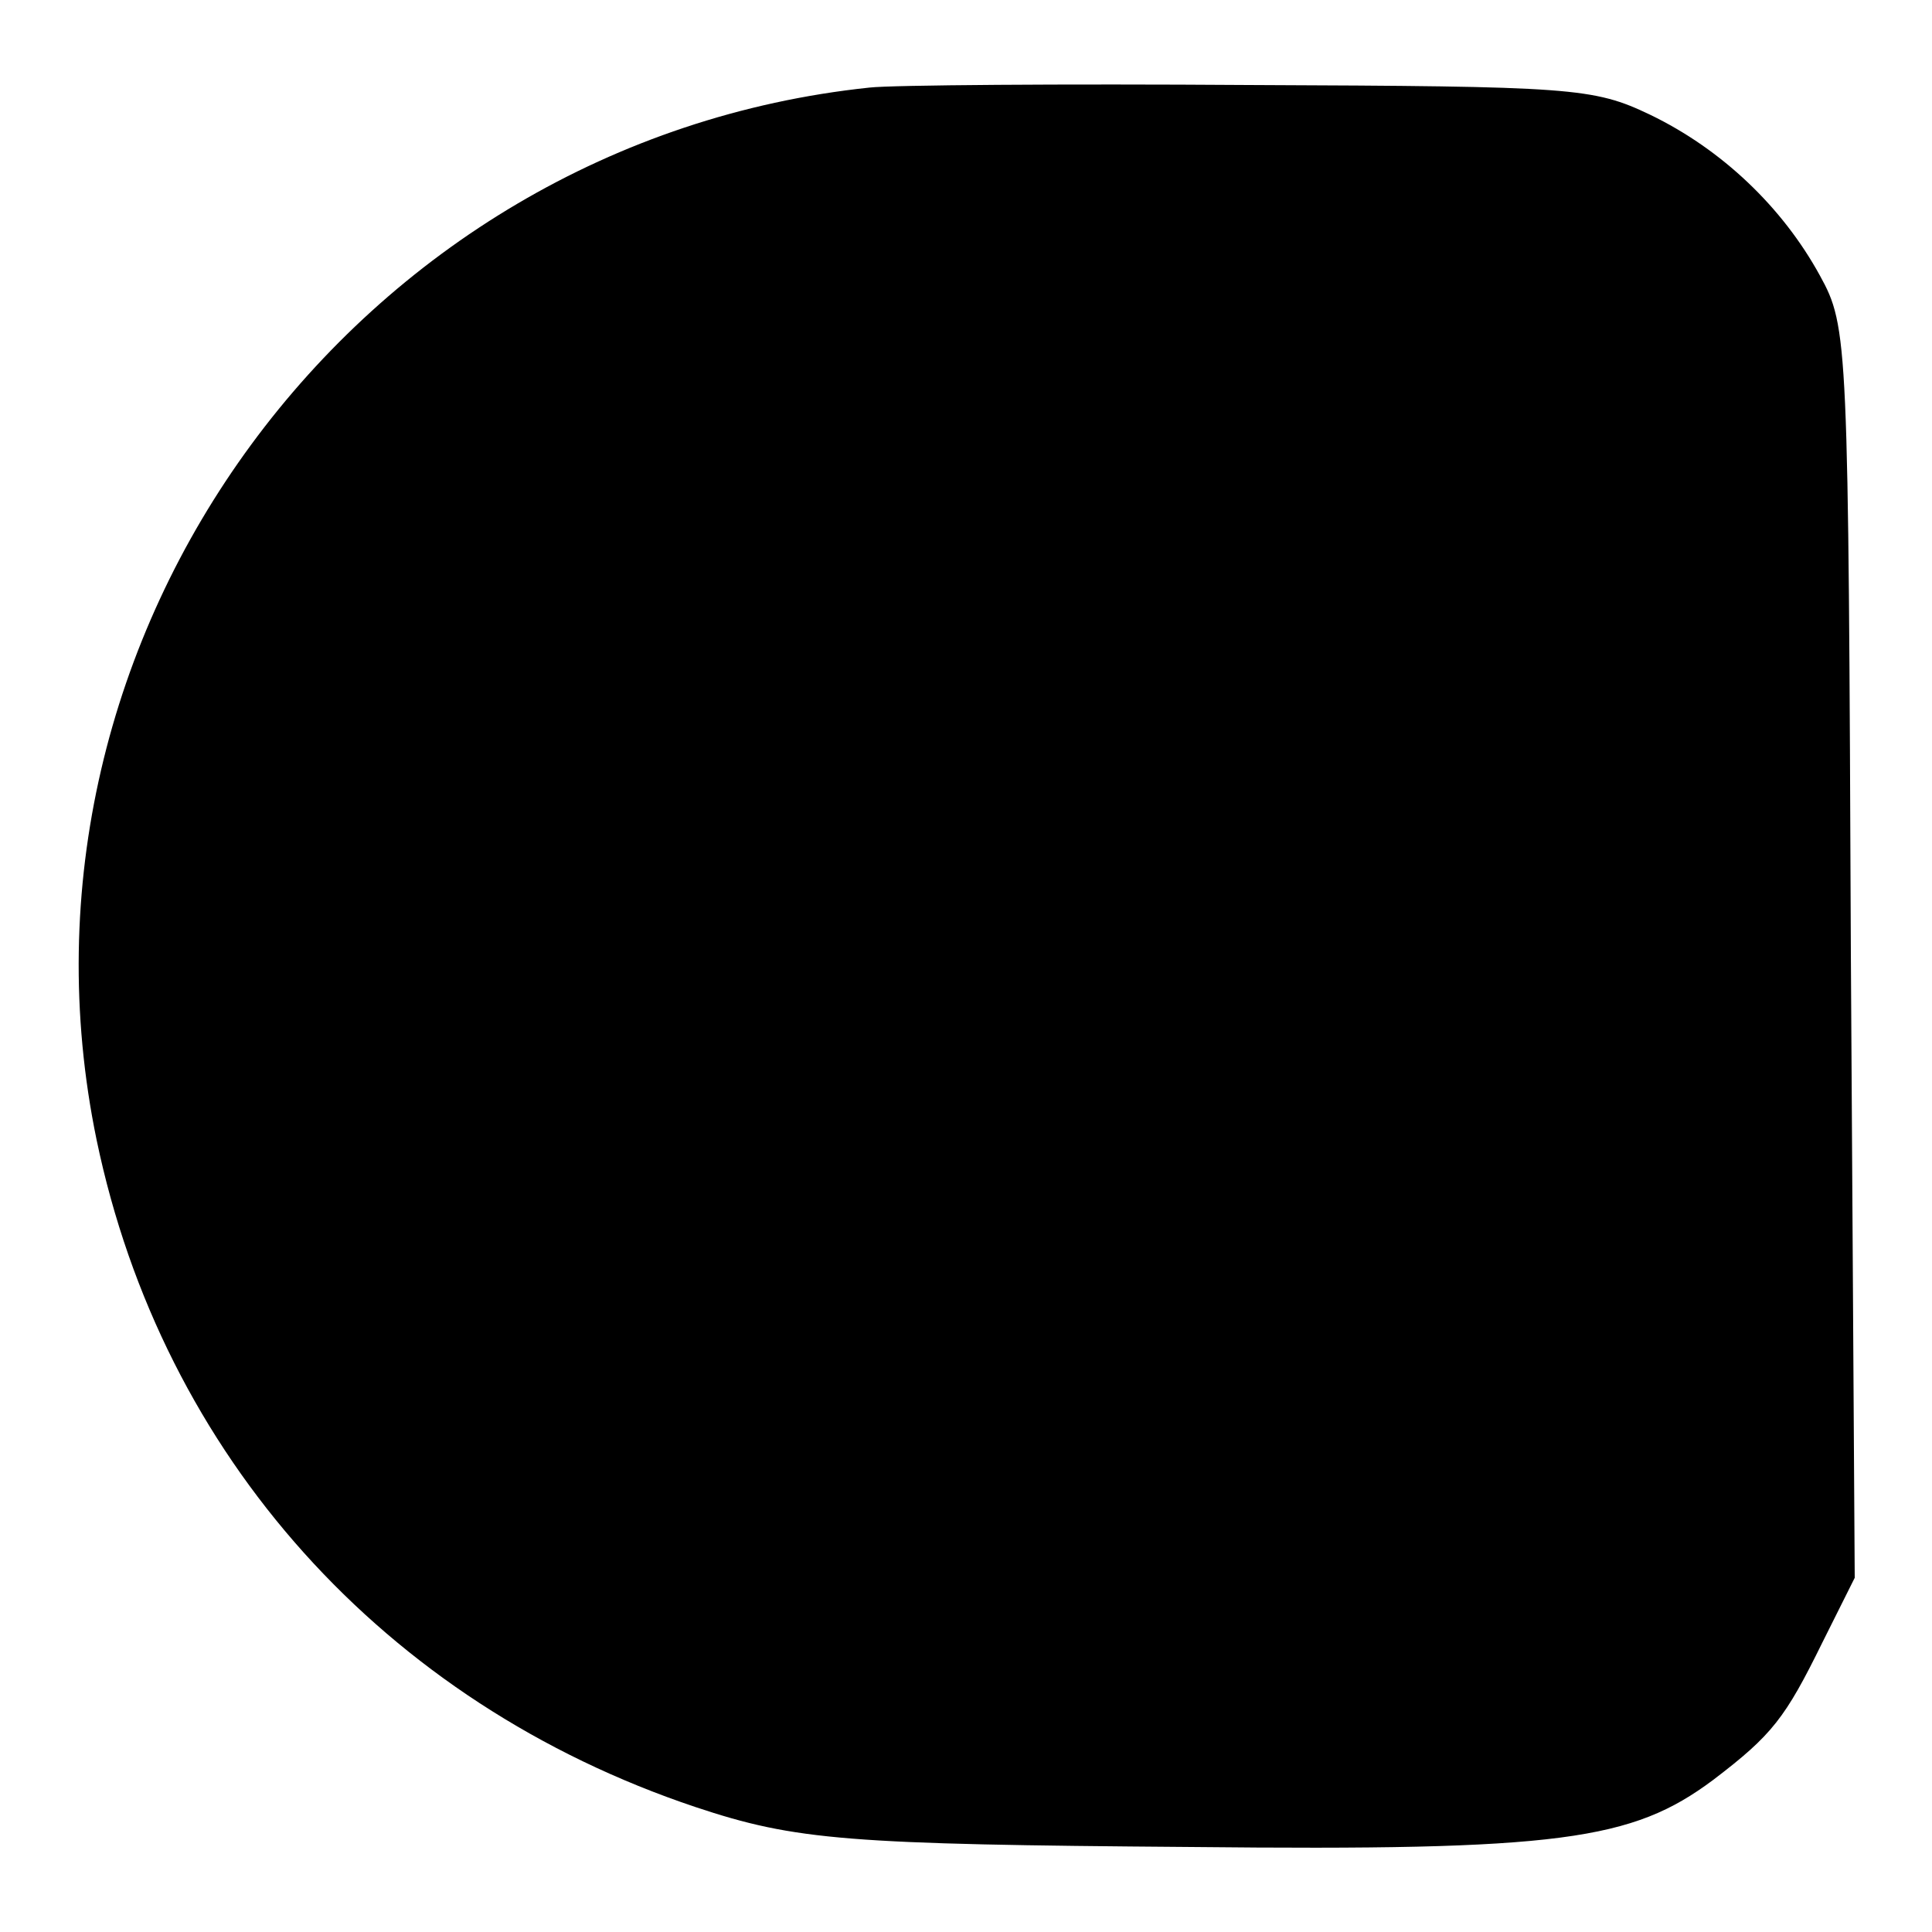
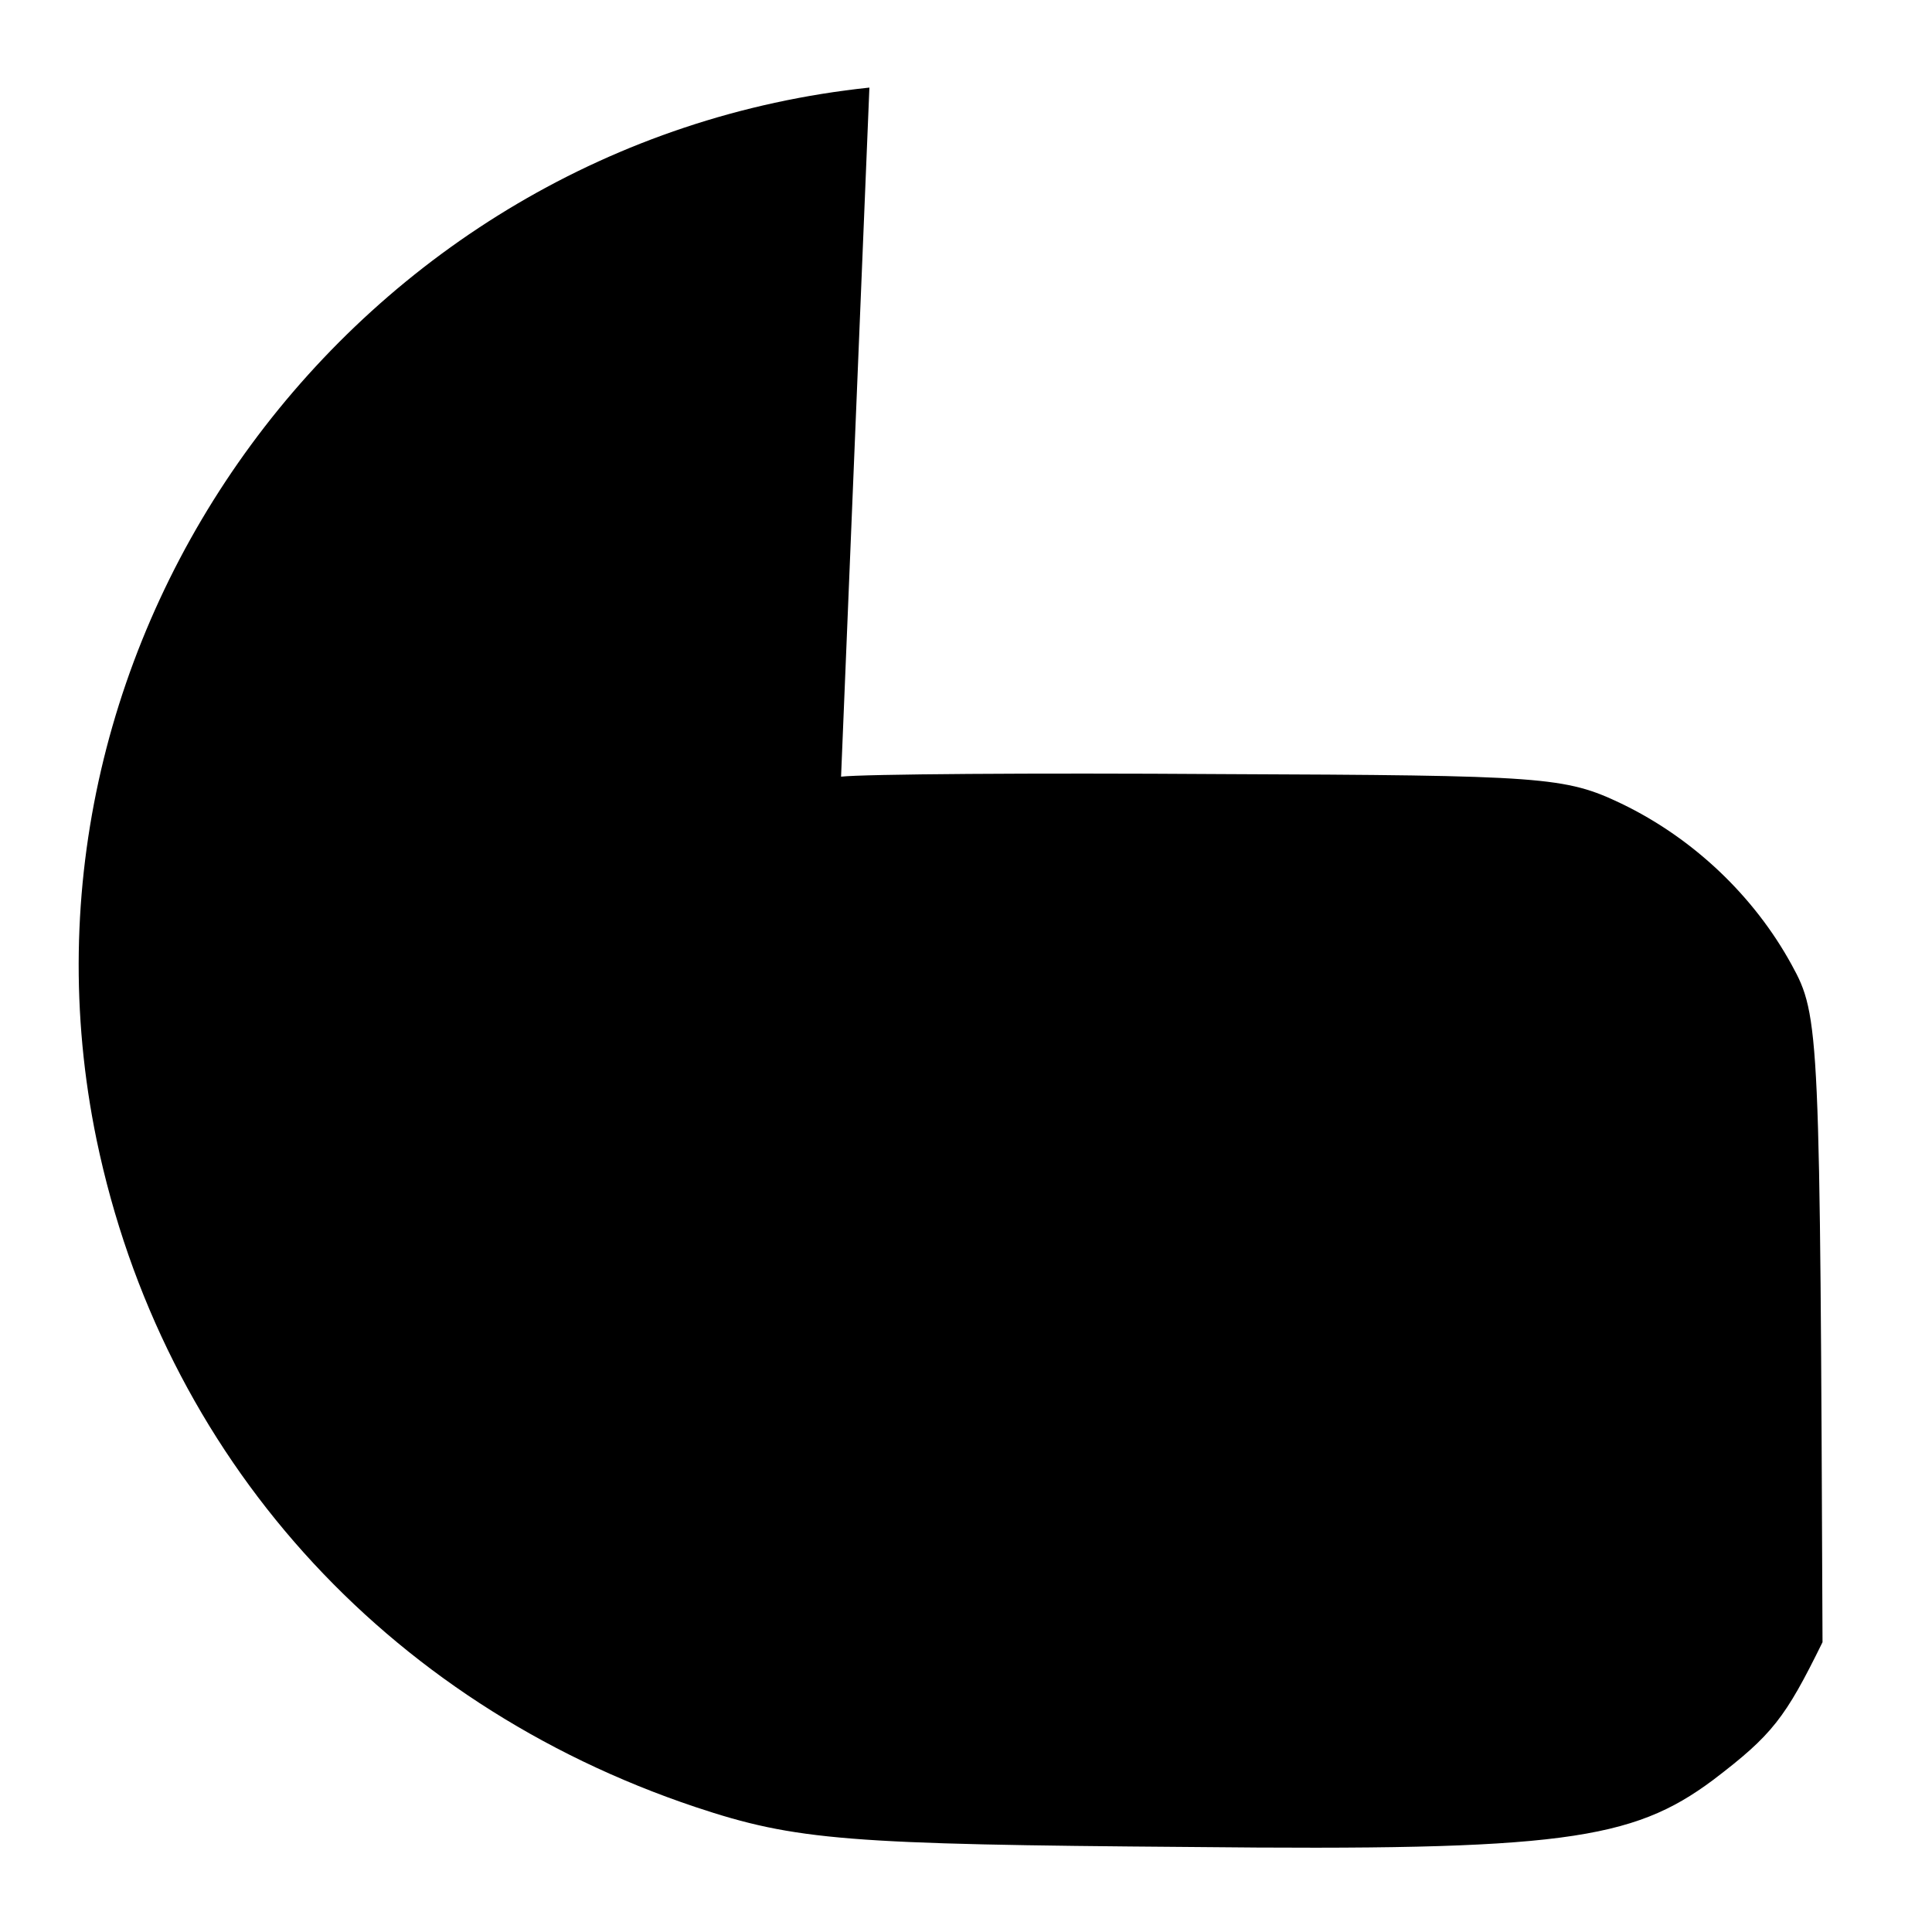
<svg xmlns="http://www.w3.org/2000/svg" version="1.0" width="150pt" height="150pt" viewBox="0 0 150 150" preserveAspectRatio="xMidYMid meet">
  <g transform="translate(0,150) scale(0.1,-0.1)" fill="#000000" stroke="none">
-     <path d="M675 1432 c-399 -42 -681 -425 -600 -817 51 -245 223 -437 465 -518 78 -26 118 -29 385 -31 286 -3 342 5 405 52 46 35 56 48 85 107 l25 50 -3 485 c-2 476 -2 486 -24 526 -29 53 -76 98 -132 125 -44 21 -60 22 -311 23 -146 1 -278 0 -295 -2z" />
+     <path d="M675 1432 c-399 -42 -681 -425 -600 -817 51 -245 223 -437 465 -518 78 -26 118 -29 385 -31 286 -3 342 5 405 52 46 35 56 48 85 107 c-2 476 -2 486 -24 526 -29 53 -76 98 -132 125 -44 21 -60 22 -311 23 -146 1 -278 0 -295 -2z" />
  </g>
</svg>